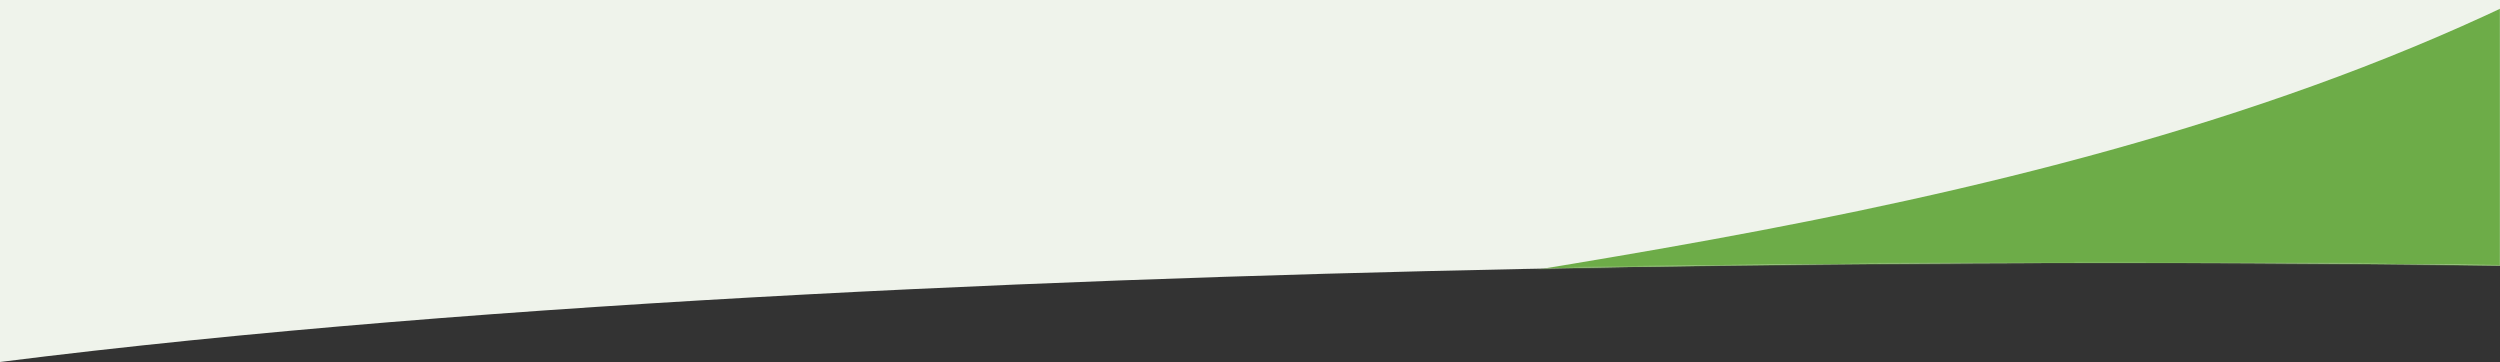
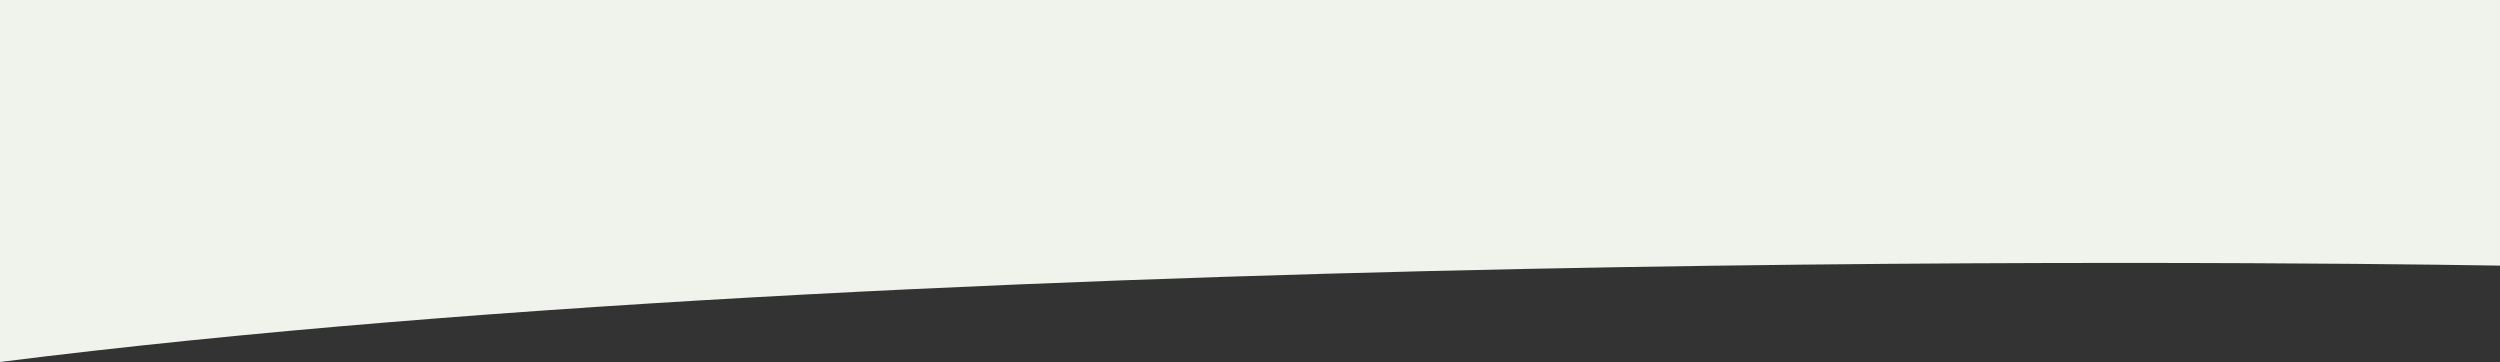
<svg xmlns="http://www.w3.org/2000/svg" width="1920" height="278" viewBox="0 0 1920 278" fill="none">
  <rect x="0" y="0" width="1920" height="278" fill="#333333" stroke="none" />
  <path d="M0 0H1920V204C1920 204 756 182.5 5.28991e-06 278L0 0Z" fill="#EFF3EB" />
  <mask id="mask0_8884_8078" style="mask-type:alpha" maskUnits="userSpaceOnUse" x="0" y="0" width="1920" height="278">
    <path d="M0 0H1920V204C1920 204 756 182.5 0 278V0Z" fill="#F2F2E4" />
  </mask>
  <g mask="url(#mask0_8884_8078)">
-     <path d="M2225.5 -198.5L2309 38.501V257.417C1991.62 265.359 1037.58 230.49 1077 224C1404.37 170.105 1920.61 99 2225.5 -198.5Z" fill="#6DAC48" />
-   </g>
+     </g>
</svg>